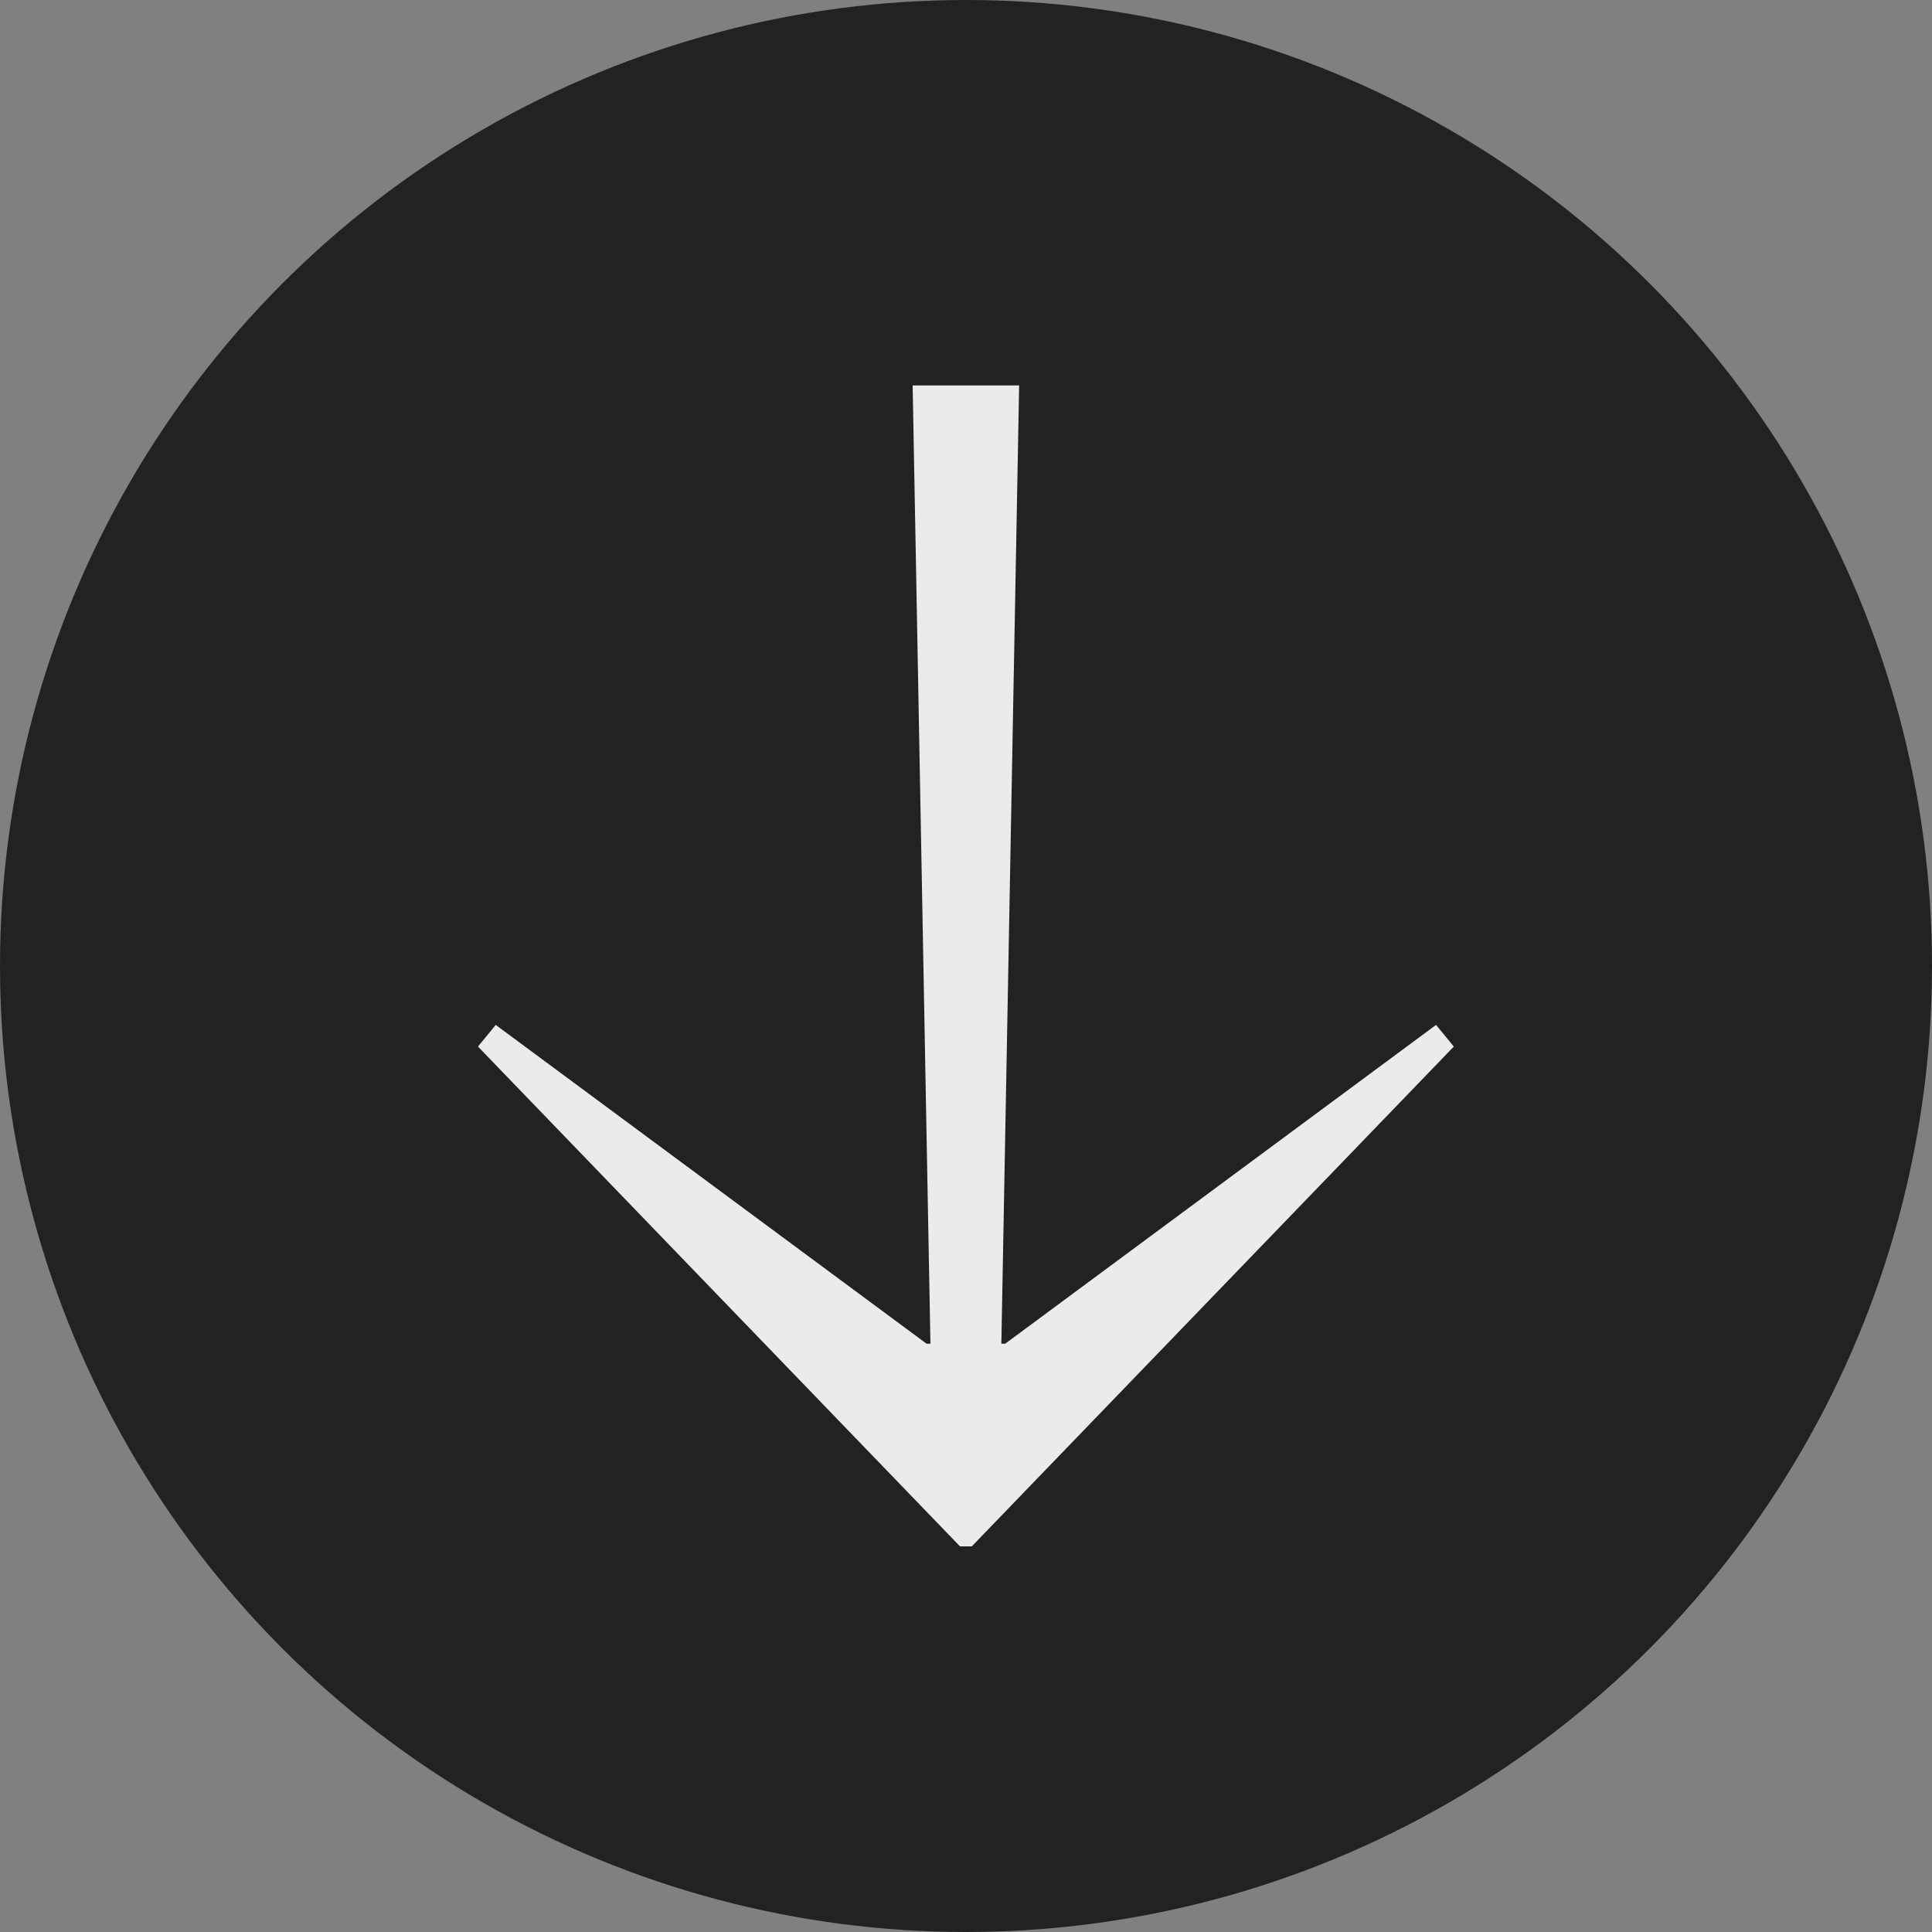
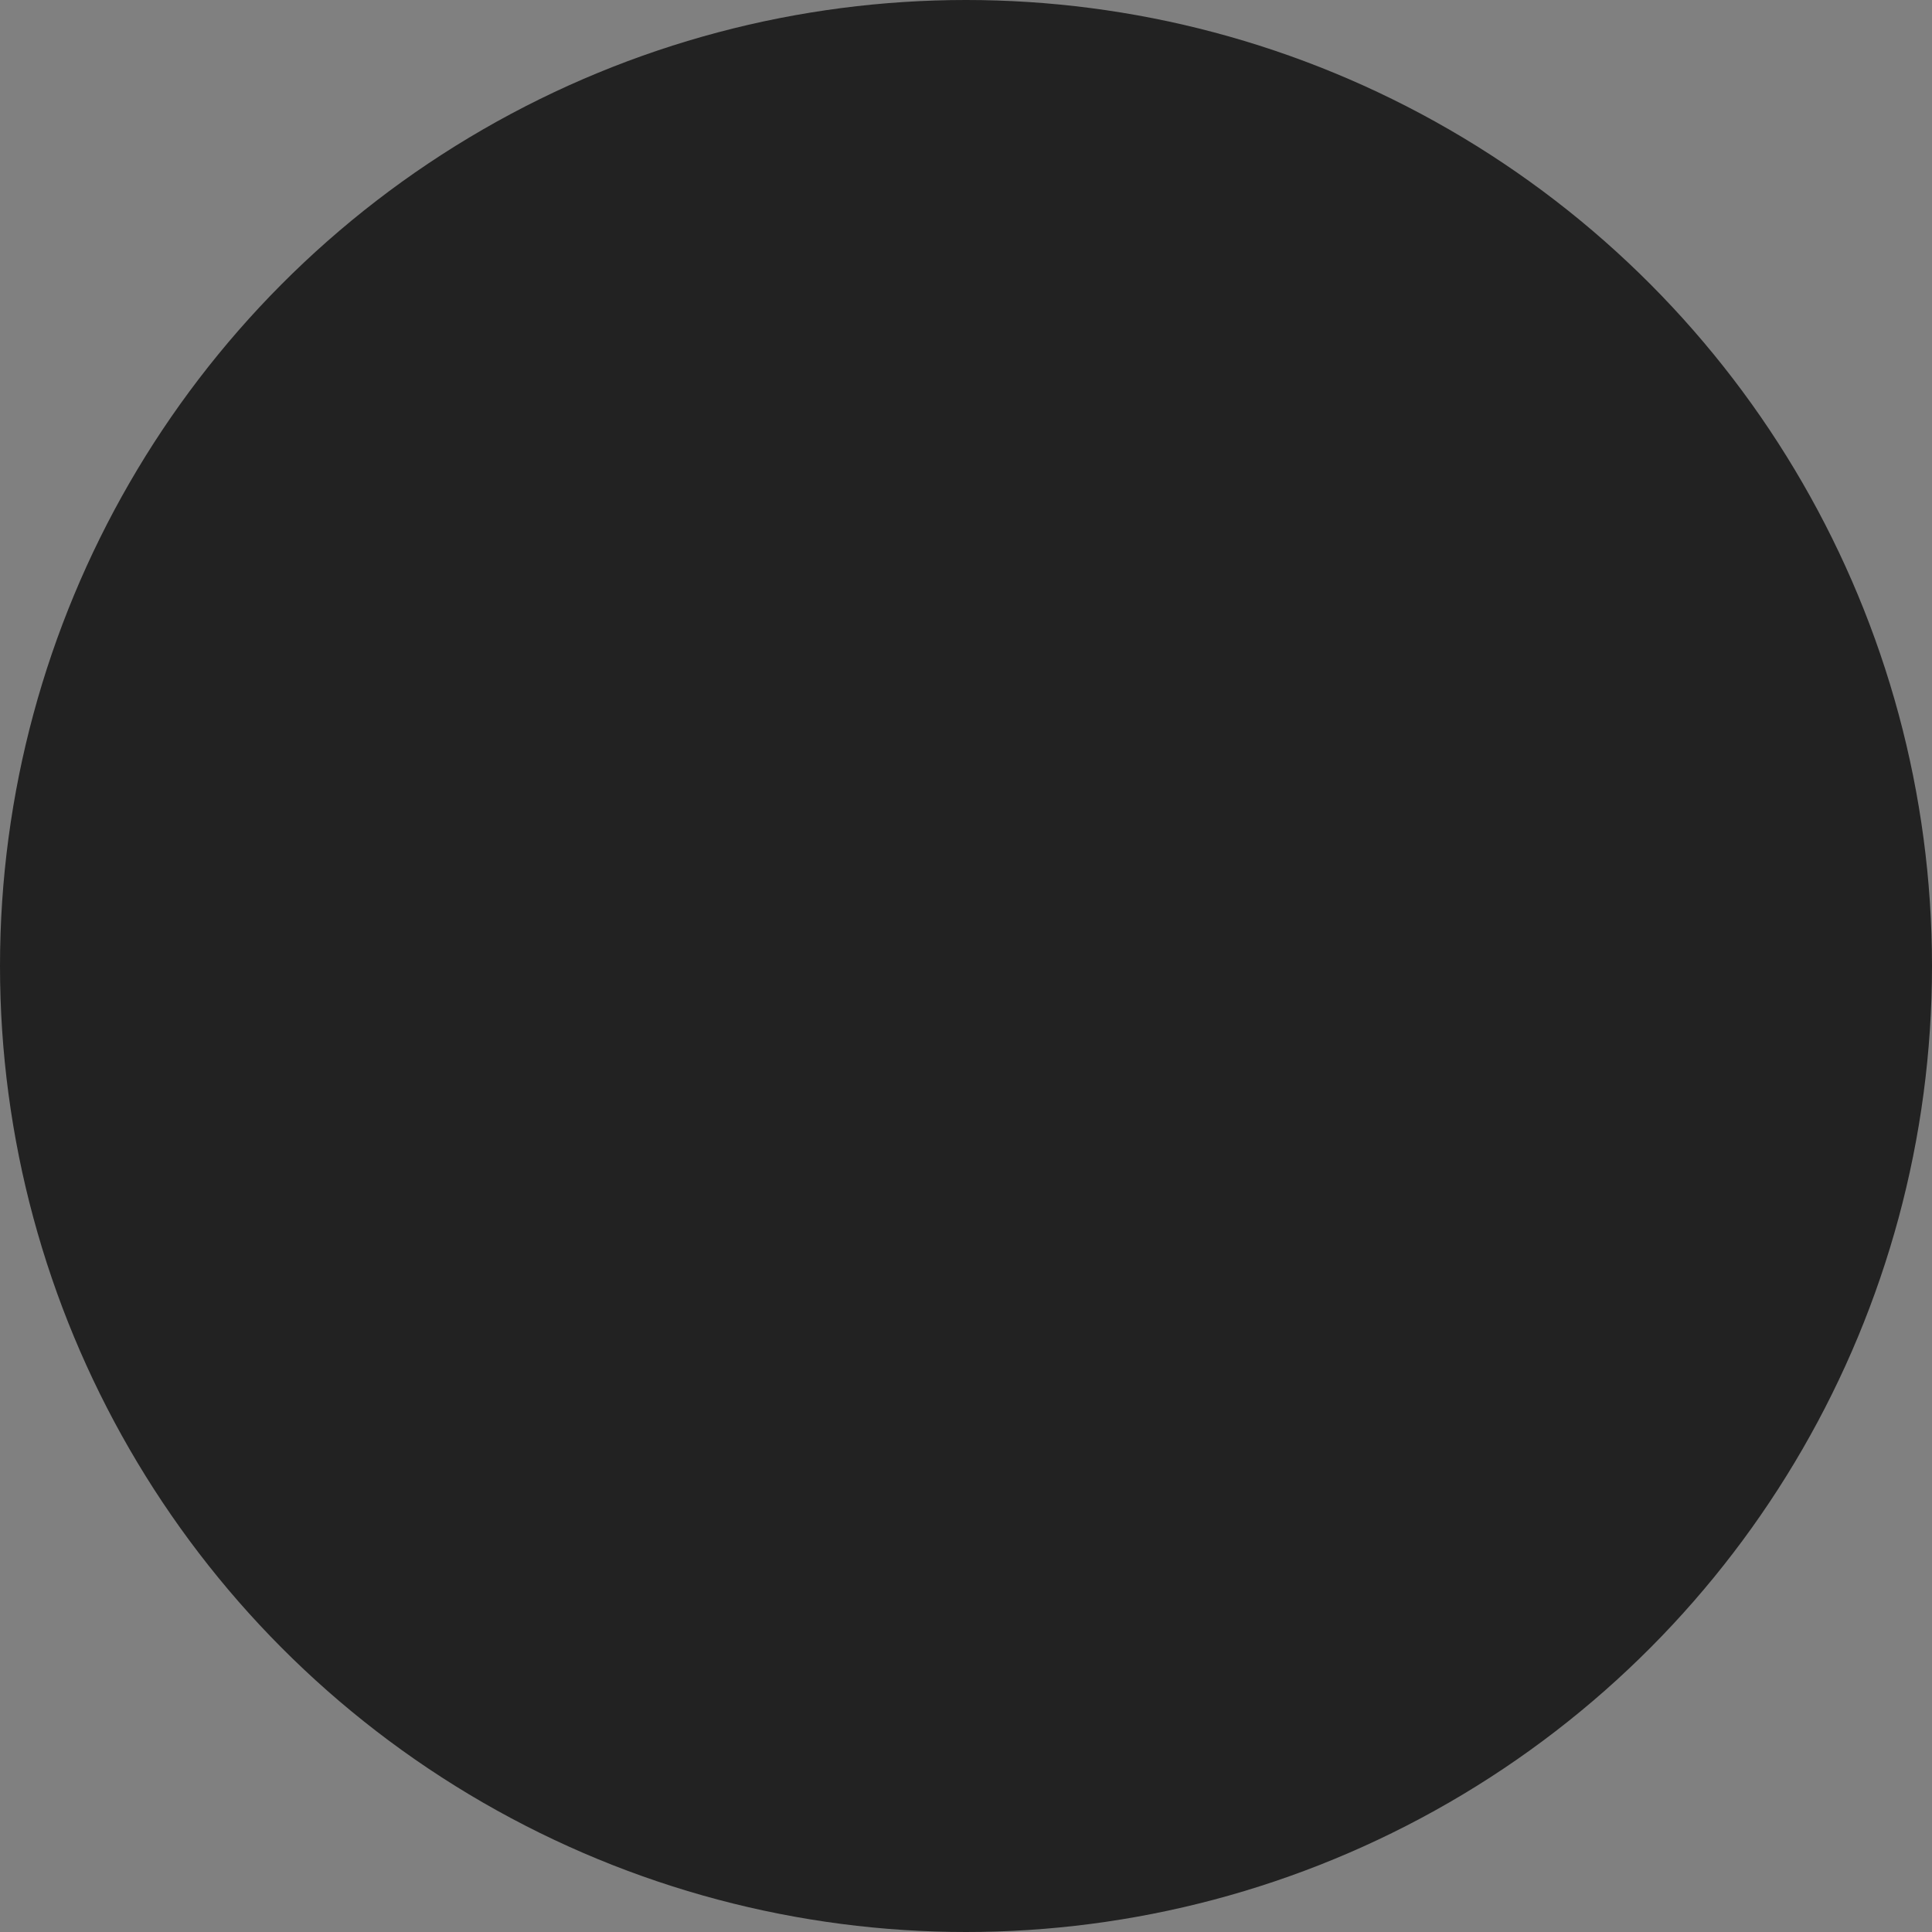
<svg xmlns="http://www.w3.org/2000/svg" id="Layer_2" data-name="Layer 2" viewBox="0 0 90.18 90.18">
  <rect x="0" y="0" width="90.18" height="90.18" fill="#808080" stroke="none" />
  <defs>
    <style>      .cls-1 {        fill: #222;      }      .cls-1, .cls-2 {        stroke-width: 0px;      }      .cls-2 {        fill: #eaebec;      }    </style>
  </defs>
  <g id="Layer_1-2" data-name="Layer 1">
    <g>
      <circle class="cls-1" cx="45.09" cy="45.09" r="45.09" />
-       <path class="cls-2" d="m47.57,17.99l-.83,44.73h.18l20.11-14.88.83,1.01-22.5,23.33h-.55l-22.5-23.33.83-1.01,20.11,14.88h.18l-.83-44.73h4.96Z" />
    </g>
  </g>
</svg>